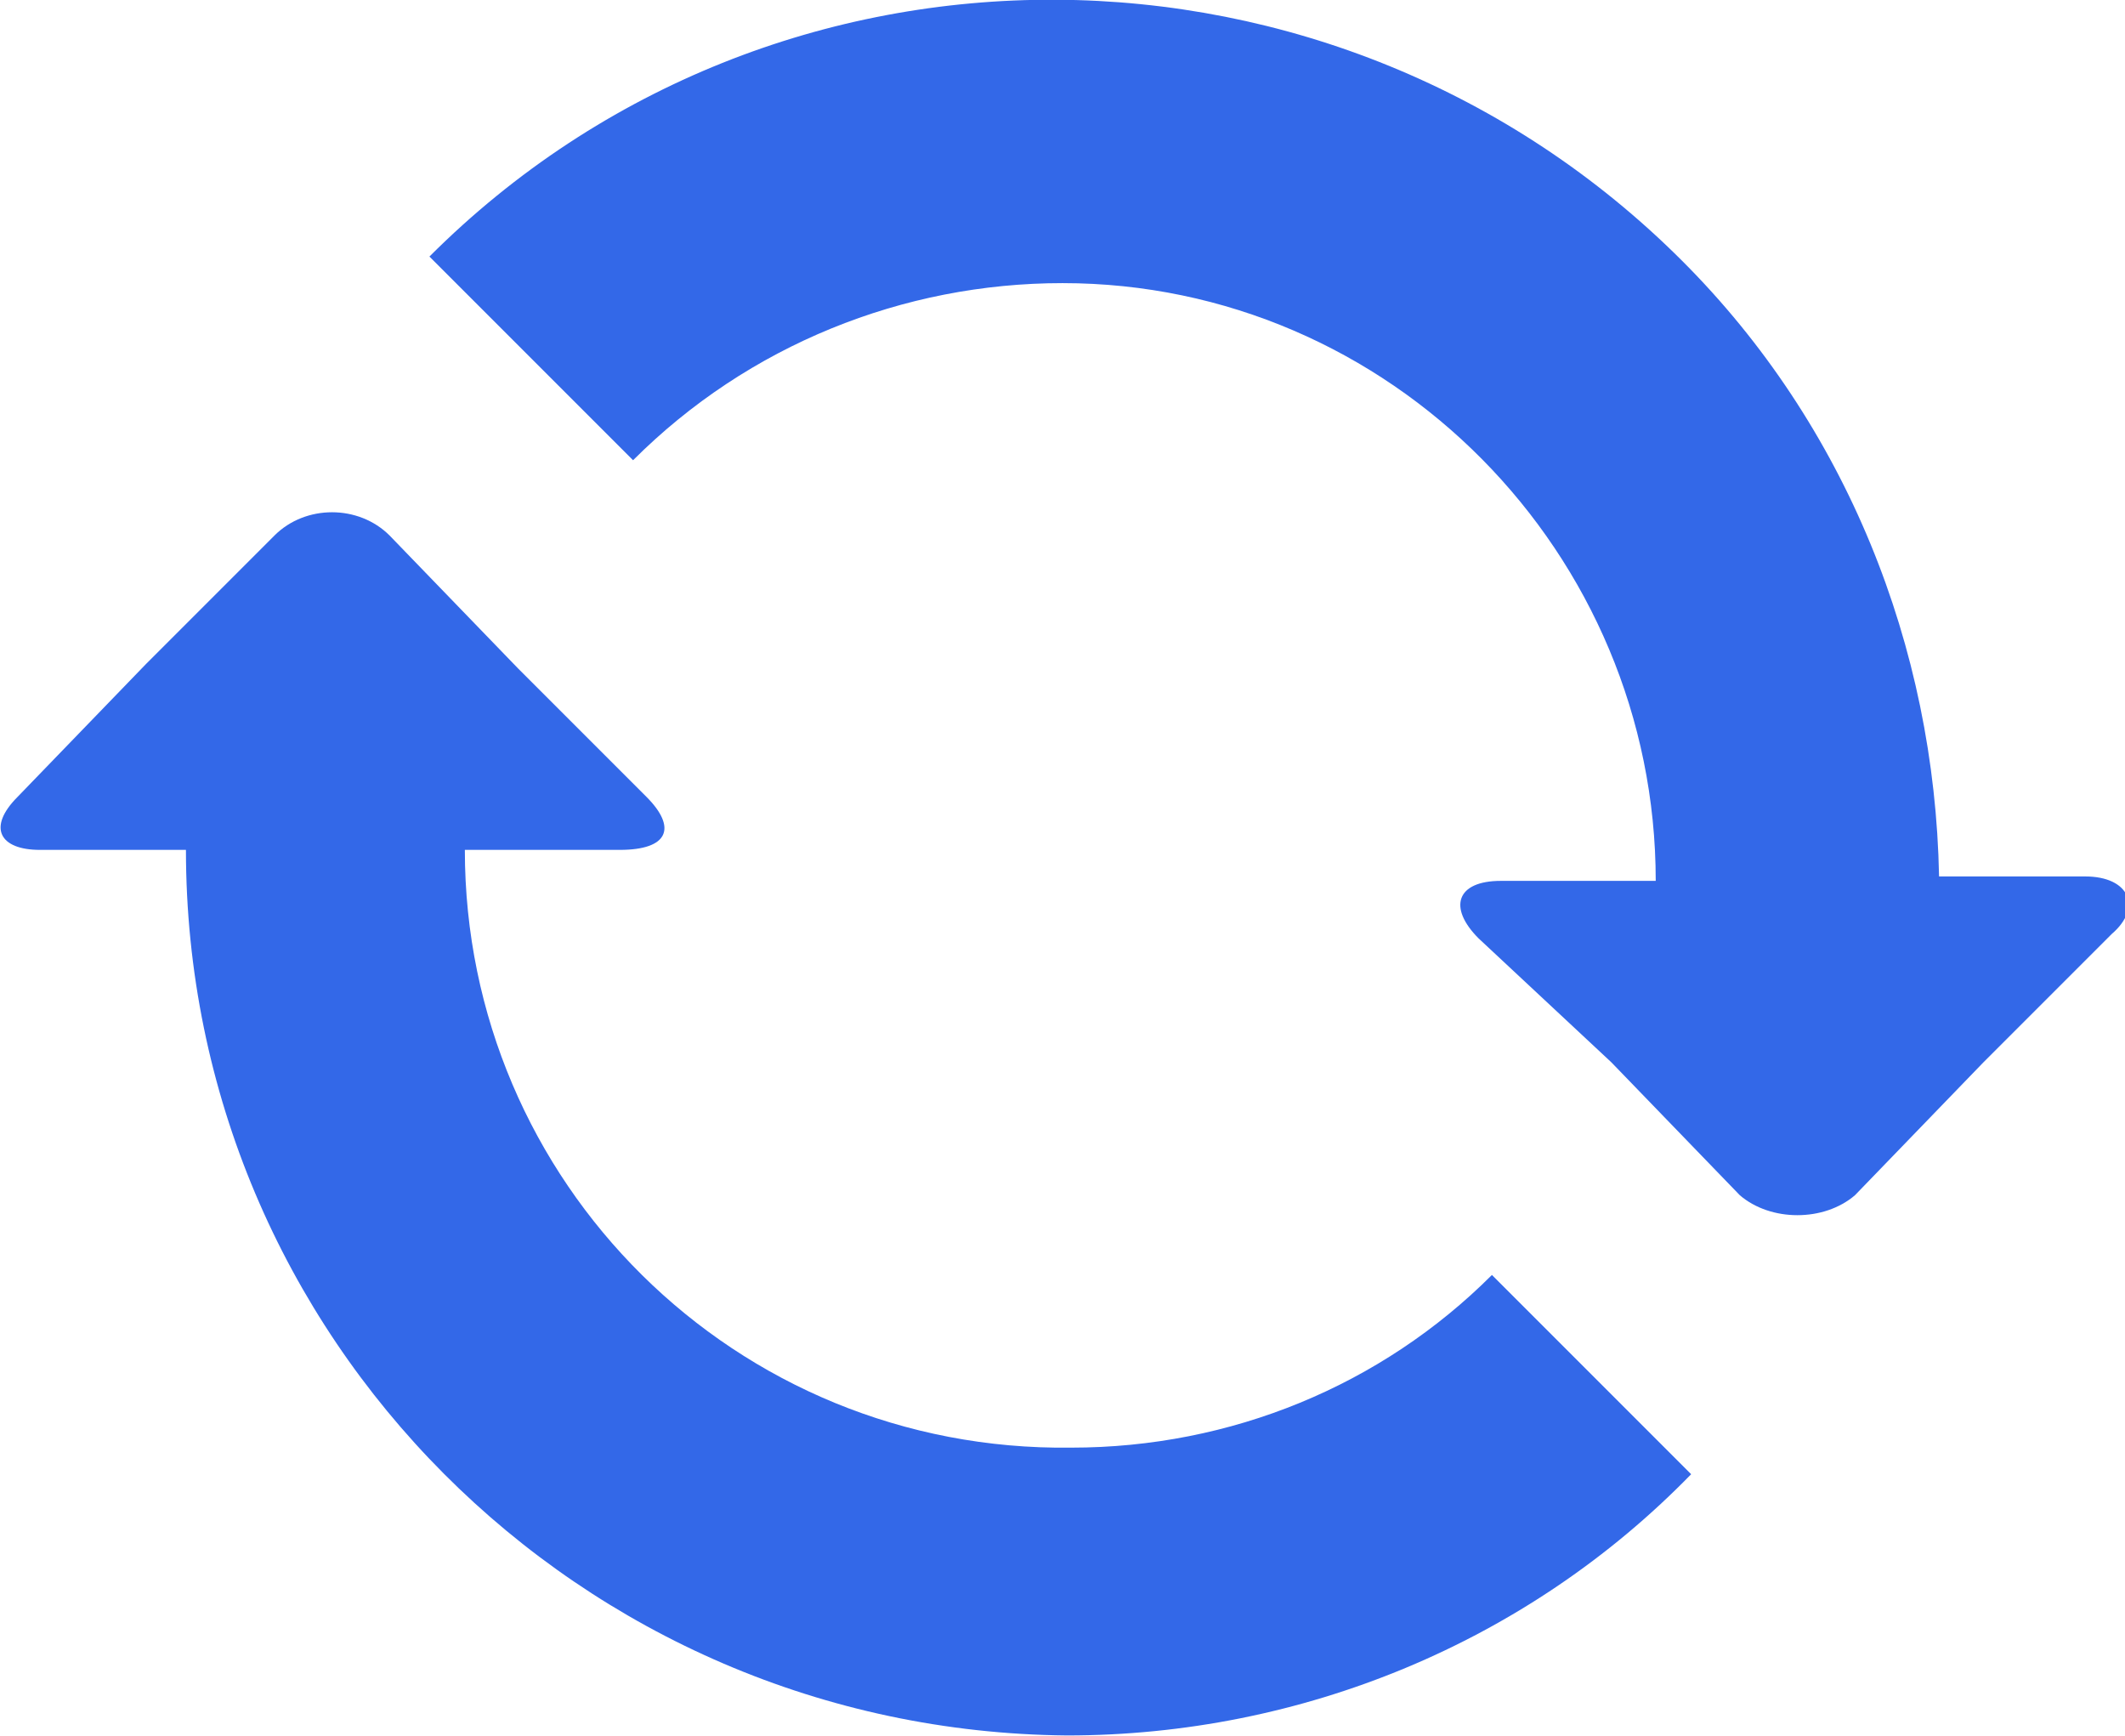
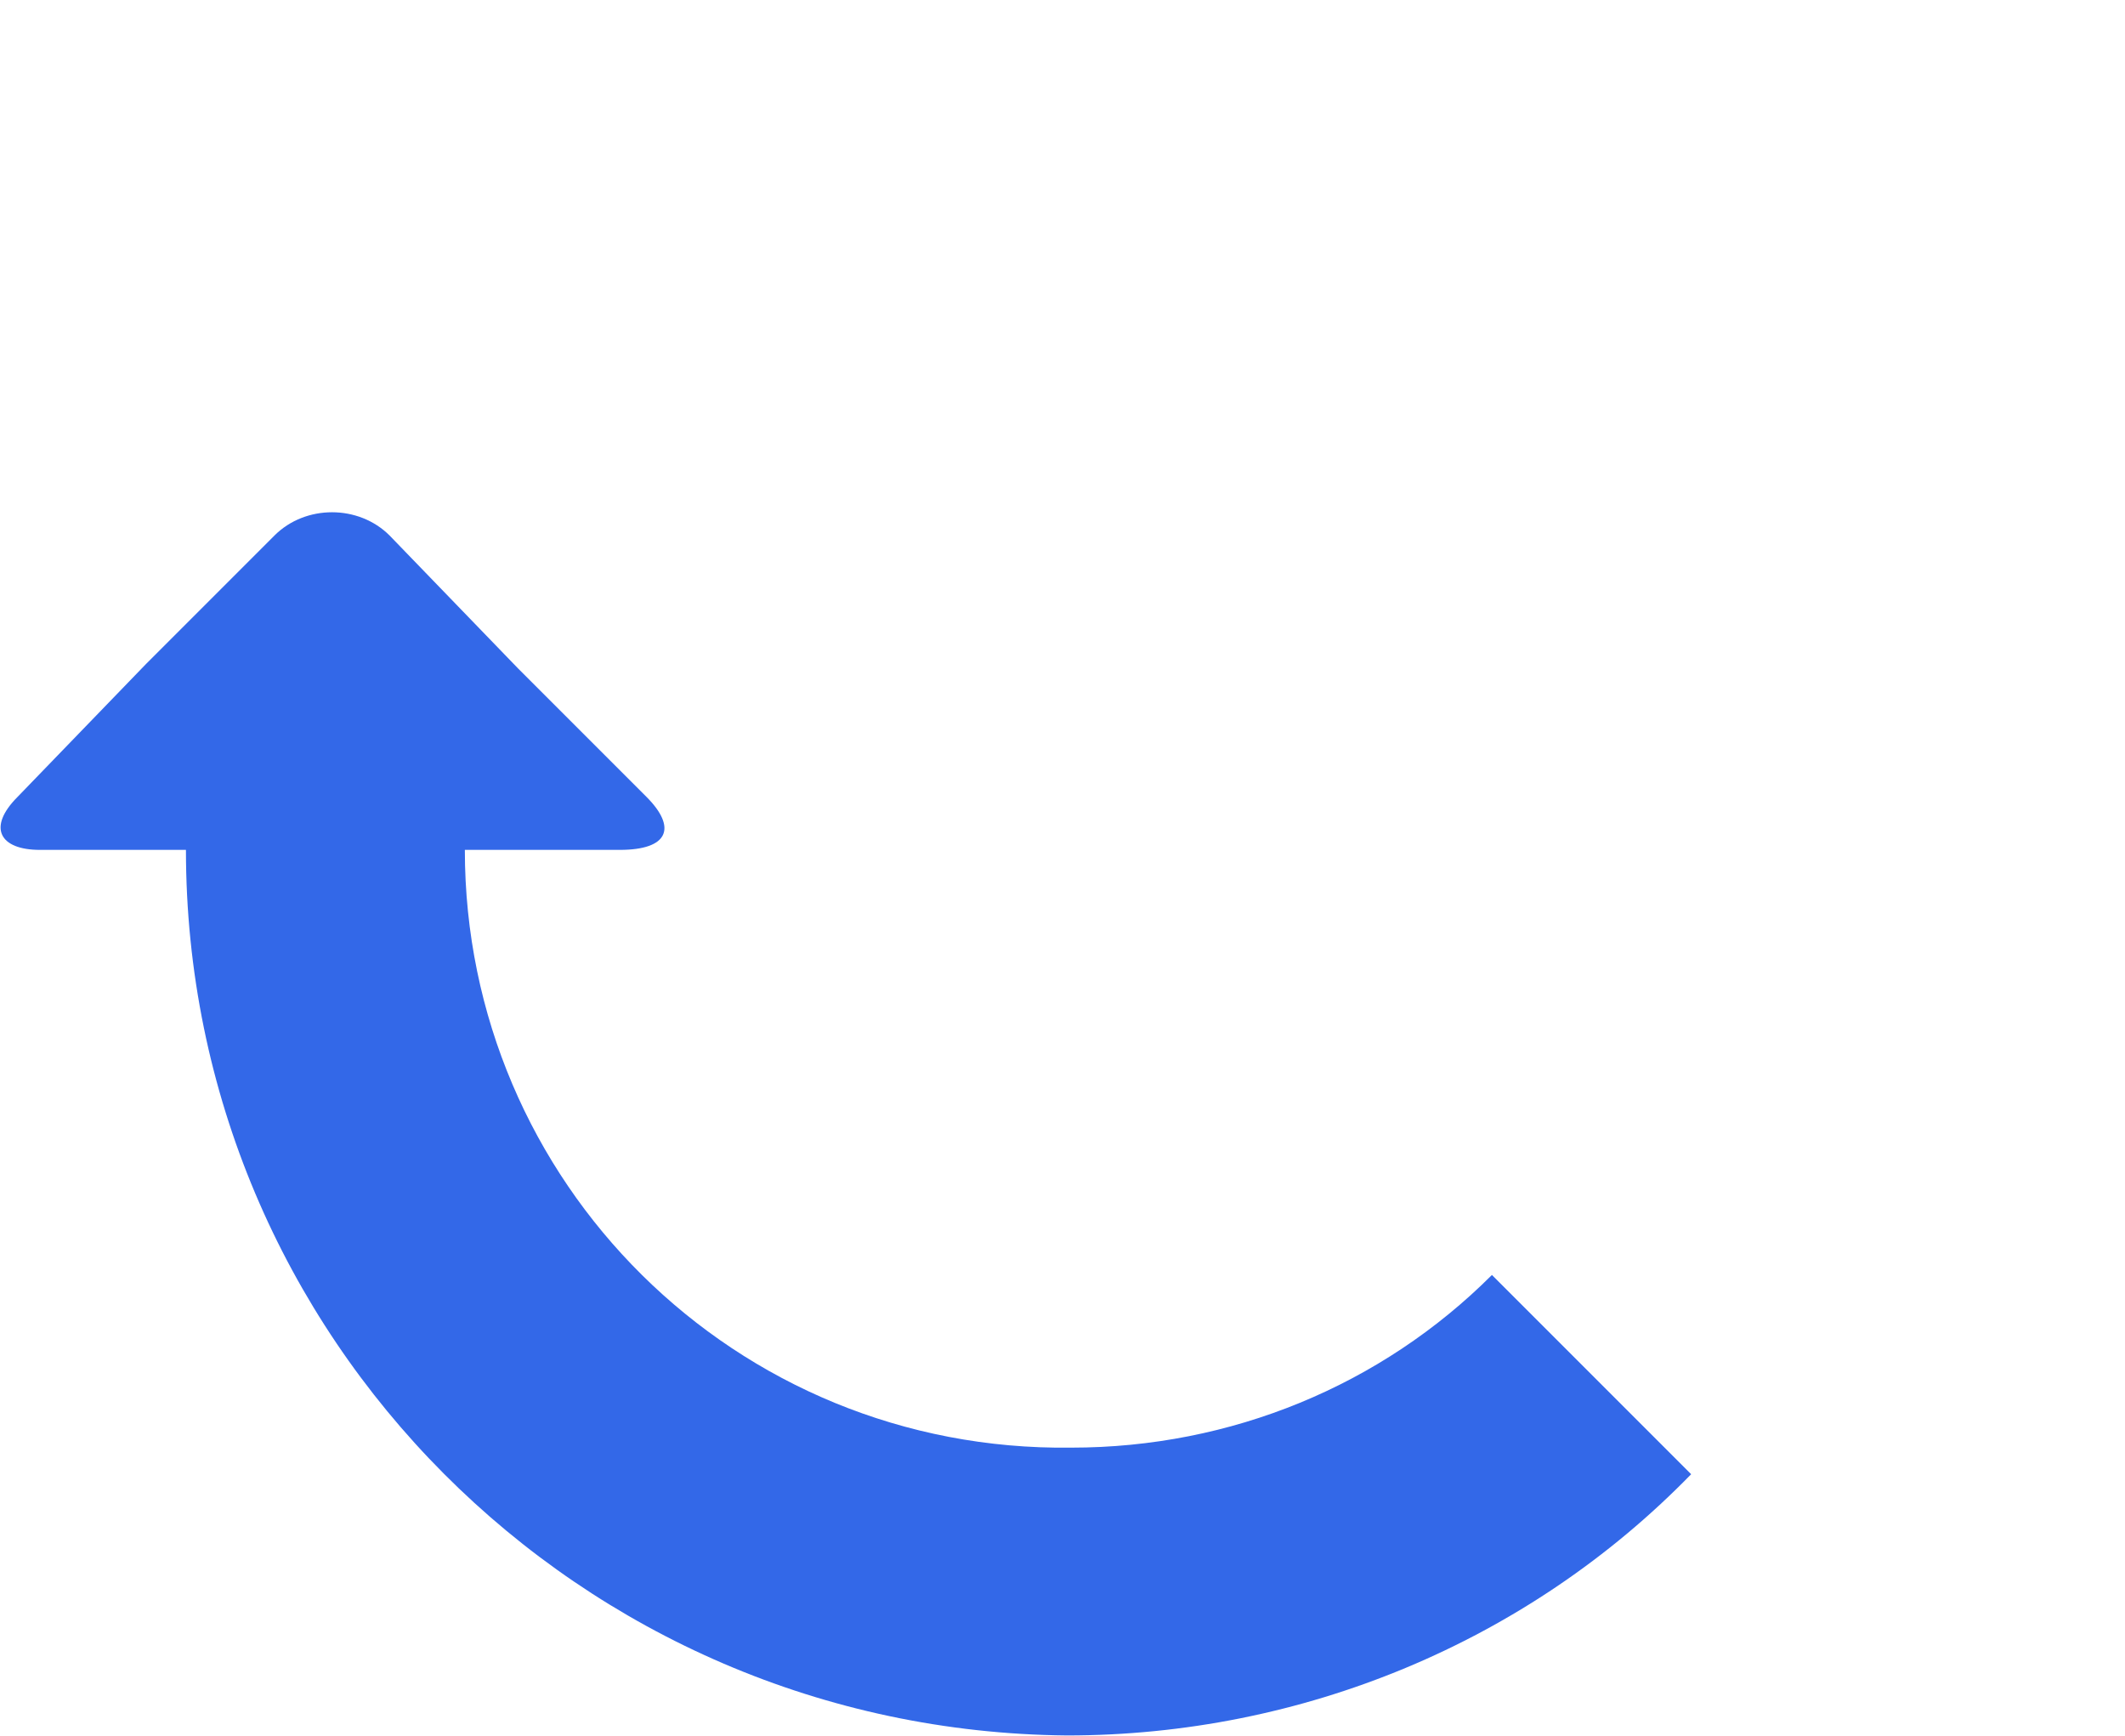
<svg xmlns="http://www.w3.org/2000/svg" version="1.1" id="레이어_1" x="0px" y="0px" viewBox="0 0 48 39.2" style="enable-background:new 0 0 48 39.2;" xml:space="preserve">
  <style type="text/css">
	.st0{fill-rule:evenodd;clip-rule:evenodd;fill:#3368E8;}
</style>
  <g id="그룹_17476" transform="translate(-1201 -7241.206)">
    <path id="패스_10193" class="st0" d="M1201.4,7259.2l2.9-3l2.9-2.9c0.7-0.7,1.9-0.7,2.6,0l2.9,3l2.9,2.9c0.7,0.7,0.5,1.2-0.6,1.2   h-3.5c0,7.5,6.1,13.6,13.7,13.5c3.6,0,7-1.4,9.5-3.9l4.5,4.5c-3.7,3.8-8.8,5.9-14.1,5.9c-11-0.1-19.9-9-19.9-20h-3.3   C1201,7260.4,1200.7,7259.9,1201.4,7259.2" />
-     <path id="패스_10194" class="st0" d="M1234.4,7262.4c-0.7-0.7-0.5-1.3,0.5-1.3h3.5c0-7.4-6-13.5-13.4-13.5c-3.6,0-7.1,1.4-9.7,4   l-4.6-4.6c7.8-7.8,20.5-7.7,28.3,0.1c3.7,3.7,5.7,8.7,5.8,13.9h3.3c1,0,1.3,0.7,0.6,1.3l-2.9,2.9l-2.9,3c-0.7,0.6-1.9,0.6-2.6,0   l-2.9-3L1234.4,7262.4z" />
  </g>
</svg>